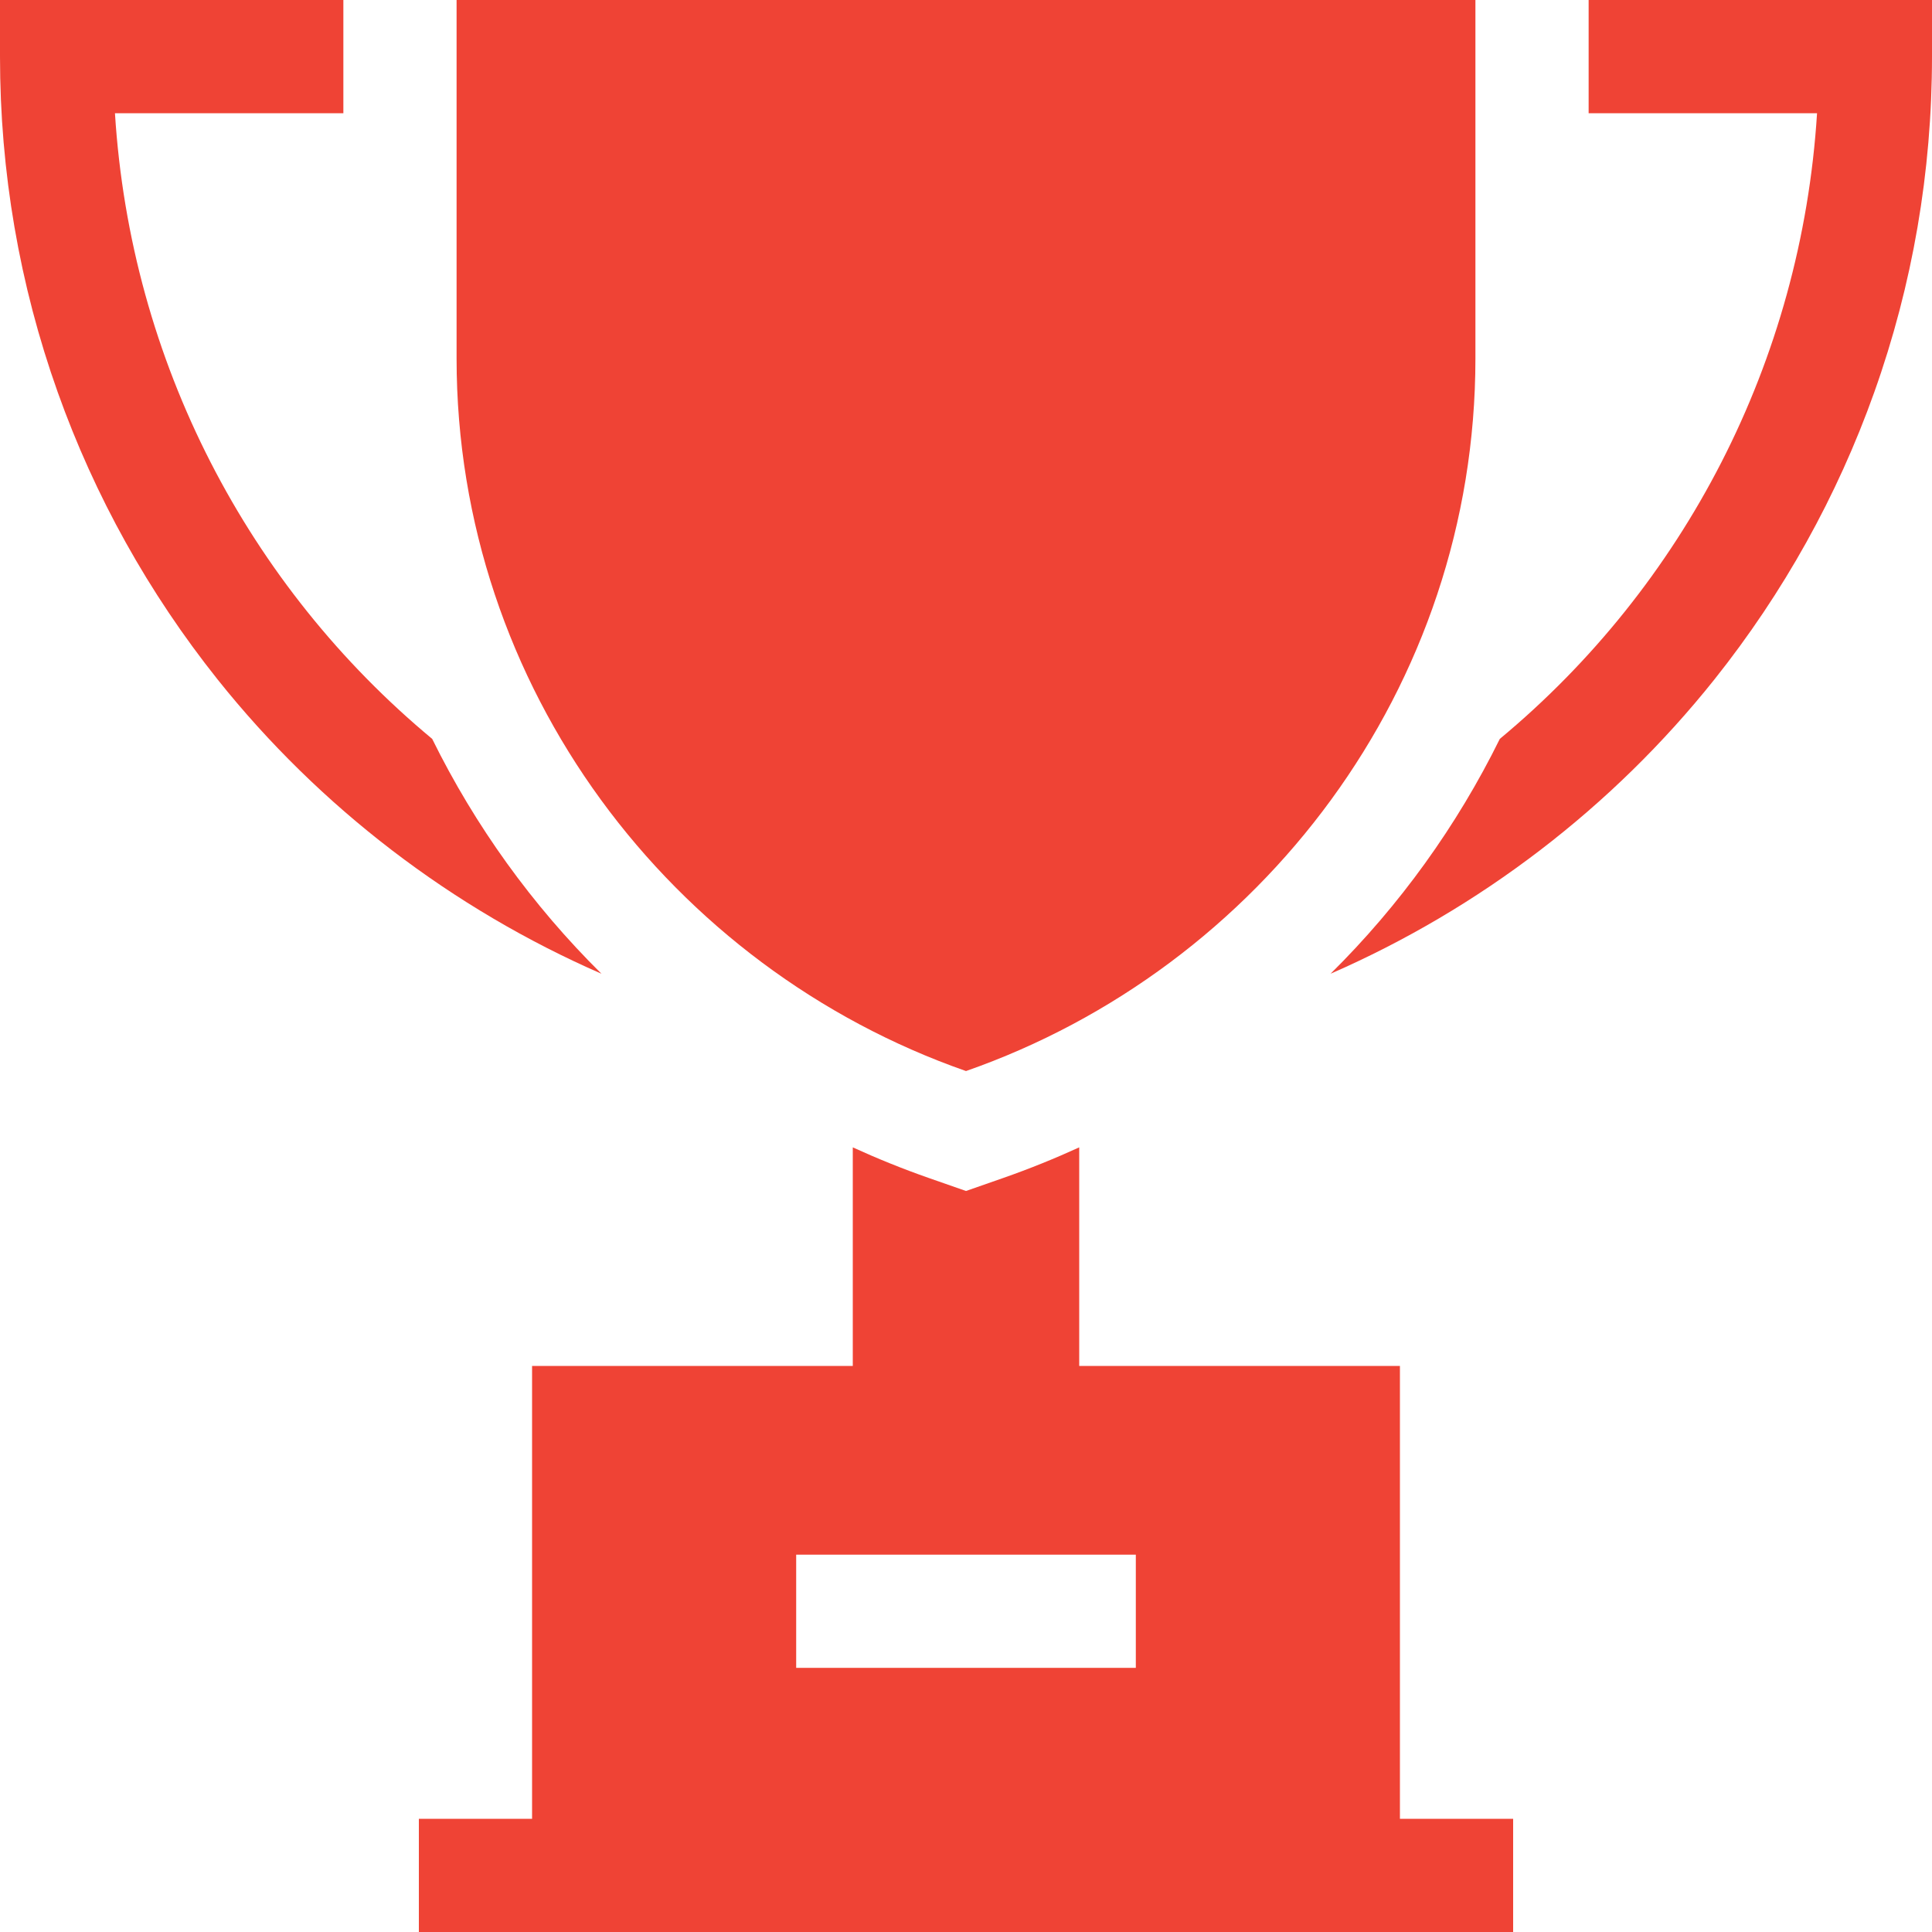
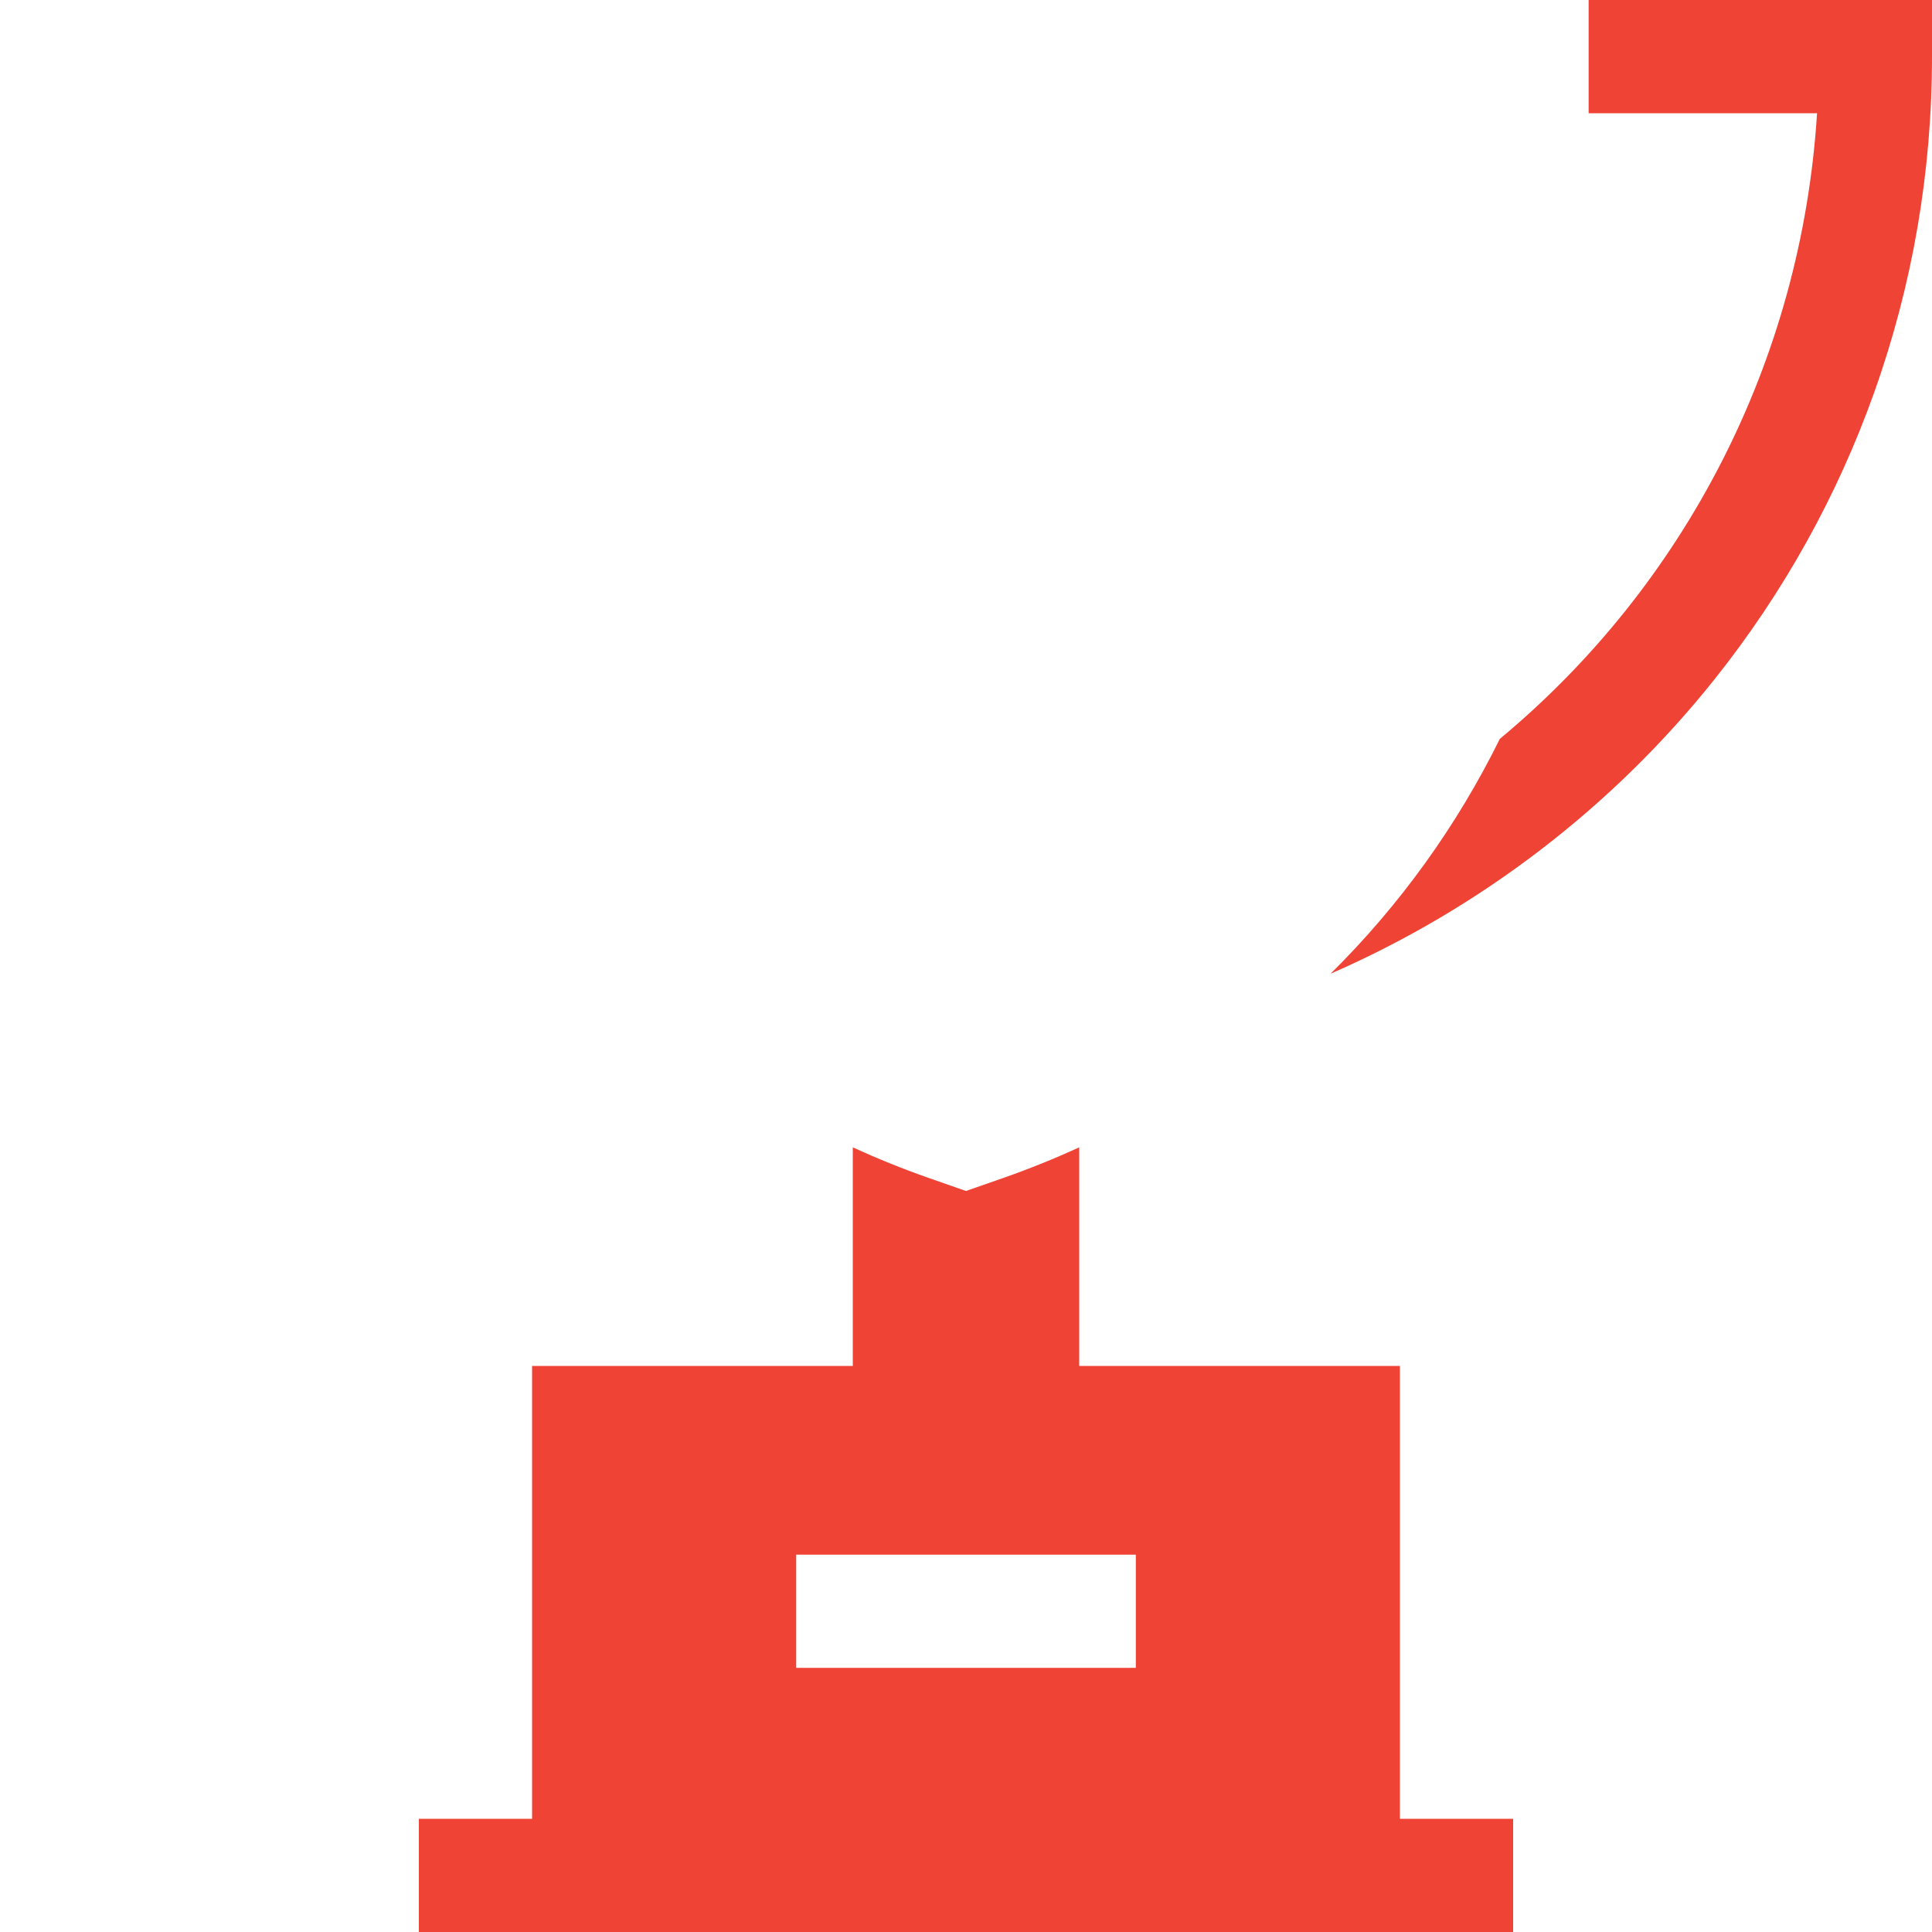
<svg xmlns="http://www.w3.org/2000/svg" width="40" height="40" viewBox="0 0 40 40" fill="none">
  <g id="fi_676274" clip-path="url(#clip0_641_4209)">
    <g id="Group">
      <g id="Group_2">
-         <path id="Vector" d="M9.453 0V7.422C9.453 14.244 13.904 20.044 20 22.175C26.096 20.044 30.547 14.244 30.547 7.422V0H9.453Z" fill="#EF4335" />
-       </g>
+         </g>
    </g>
    <g id="Group_3">
      <g id="Group_4">
-         <path id="Vector_2" d="M8.948 15.298C5.146 12.139 2.703 7.499 2.38 2.344H7.109V0H0V1.172C0 3.556 0.402 5.894 1.195 8.12C1.961 10.271 3.075 12.272 4.504 14.066C6.62 16.72 9.369 18.815 12.452 20.16C11.02 18.744 9.836 17.099 8.948 15.298Z" fill="#EF4335" />
-       </g>
+         </g>
    </g>
    <g id="Group_5">
      <g id="Group_6">
        <path id="Vector_3" d="M32.891 0V2.344H37.62C37.297 7.499 34.854 12.139 31.052 15.298C30.164 17.099 28.98 18.744 27.548 20.16C30.631 18.815 33.38 16.72 35.496 14.066C36.925 12.272 38.039 10.271 38.805 8.12C39.598 5.894 40 3.556 40 1.172V0H32.891Z" fill="#EF4335" />
      </g>
    </g>
    <g id="Group_7">
      <g id="Group_8">
        <path id="Vector_4" d="M28.984 37.656V28.281H22.344V23.755C21.834 23.988 21.31 24.2 20.773 24.388L20 24.658L19.227 24.388C18.69 24.2 18.166 23.988 17.656 23.755V28.281H11.016V37.656H8.672V40H31.328V37.656H28.984ZM23.516 34.531H16.484V32.188H23.516V34.531Z" fill="#EF4335" />
      </g>
    </g>
  </g>
  <defs>
    <clipPath id="clip0_641_4209">
      <rect width="40" height="40" fill="white" />
    </clipPath>
  </defs>
</svg>